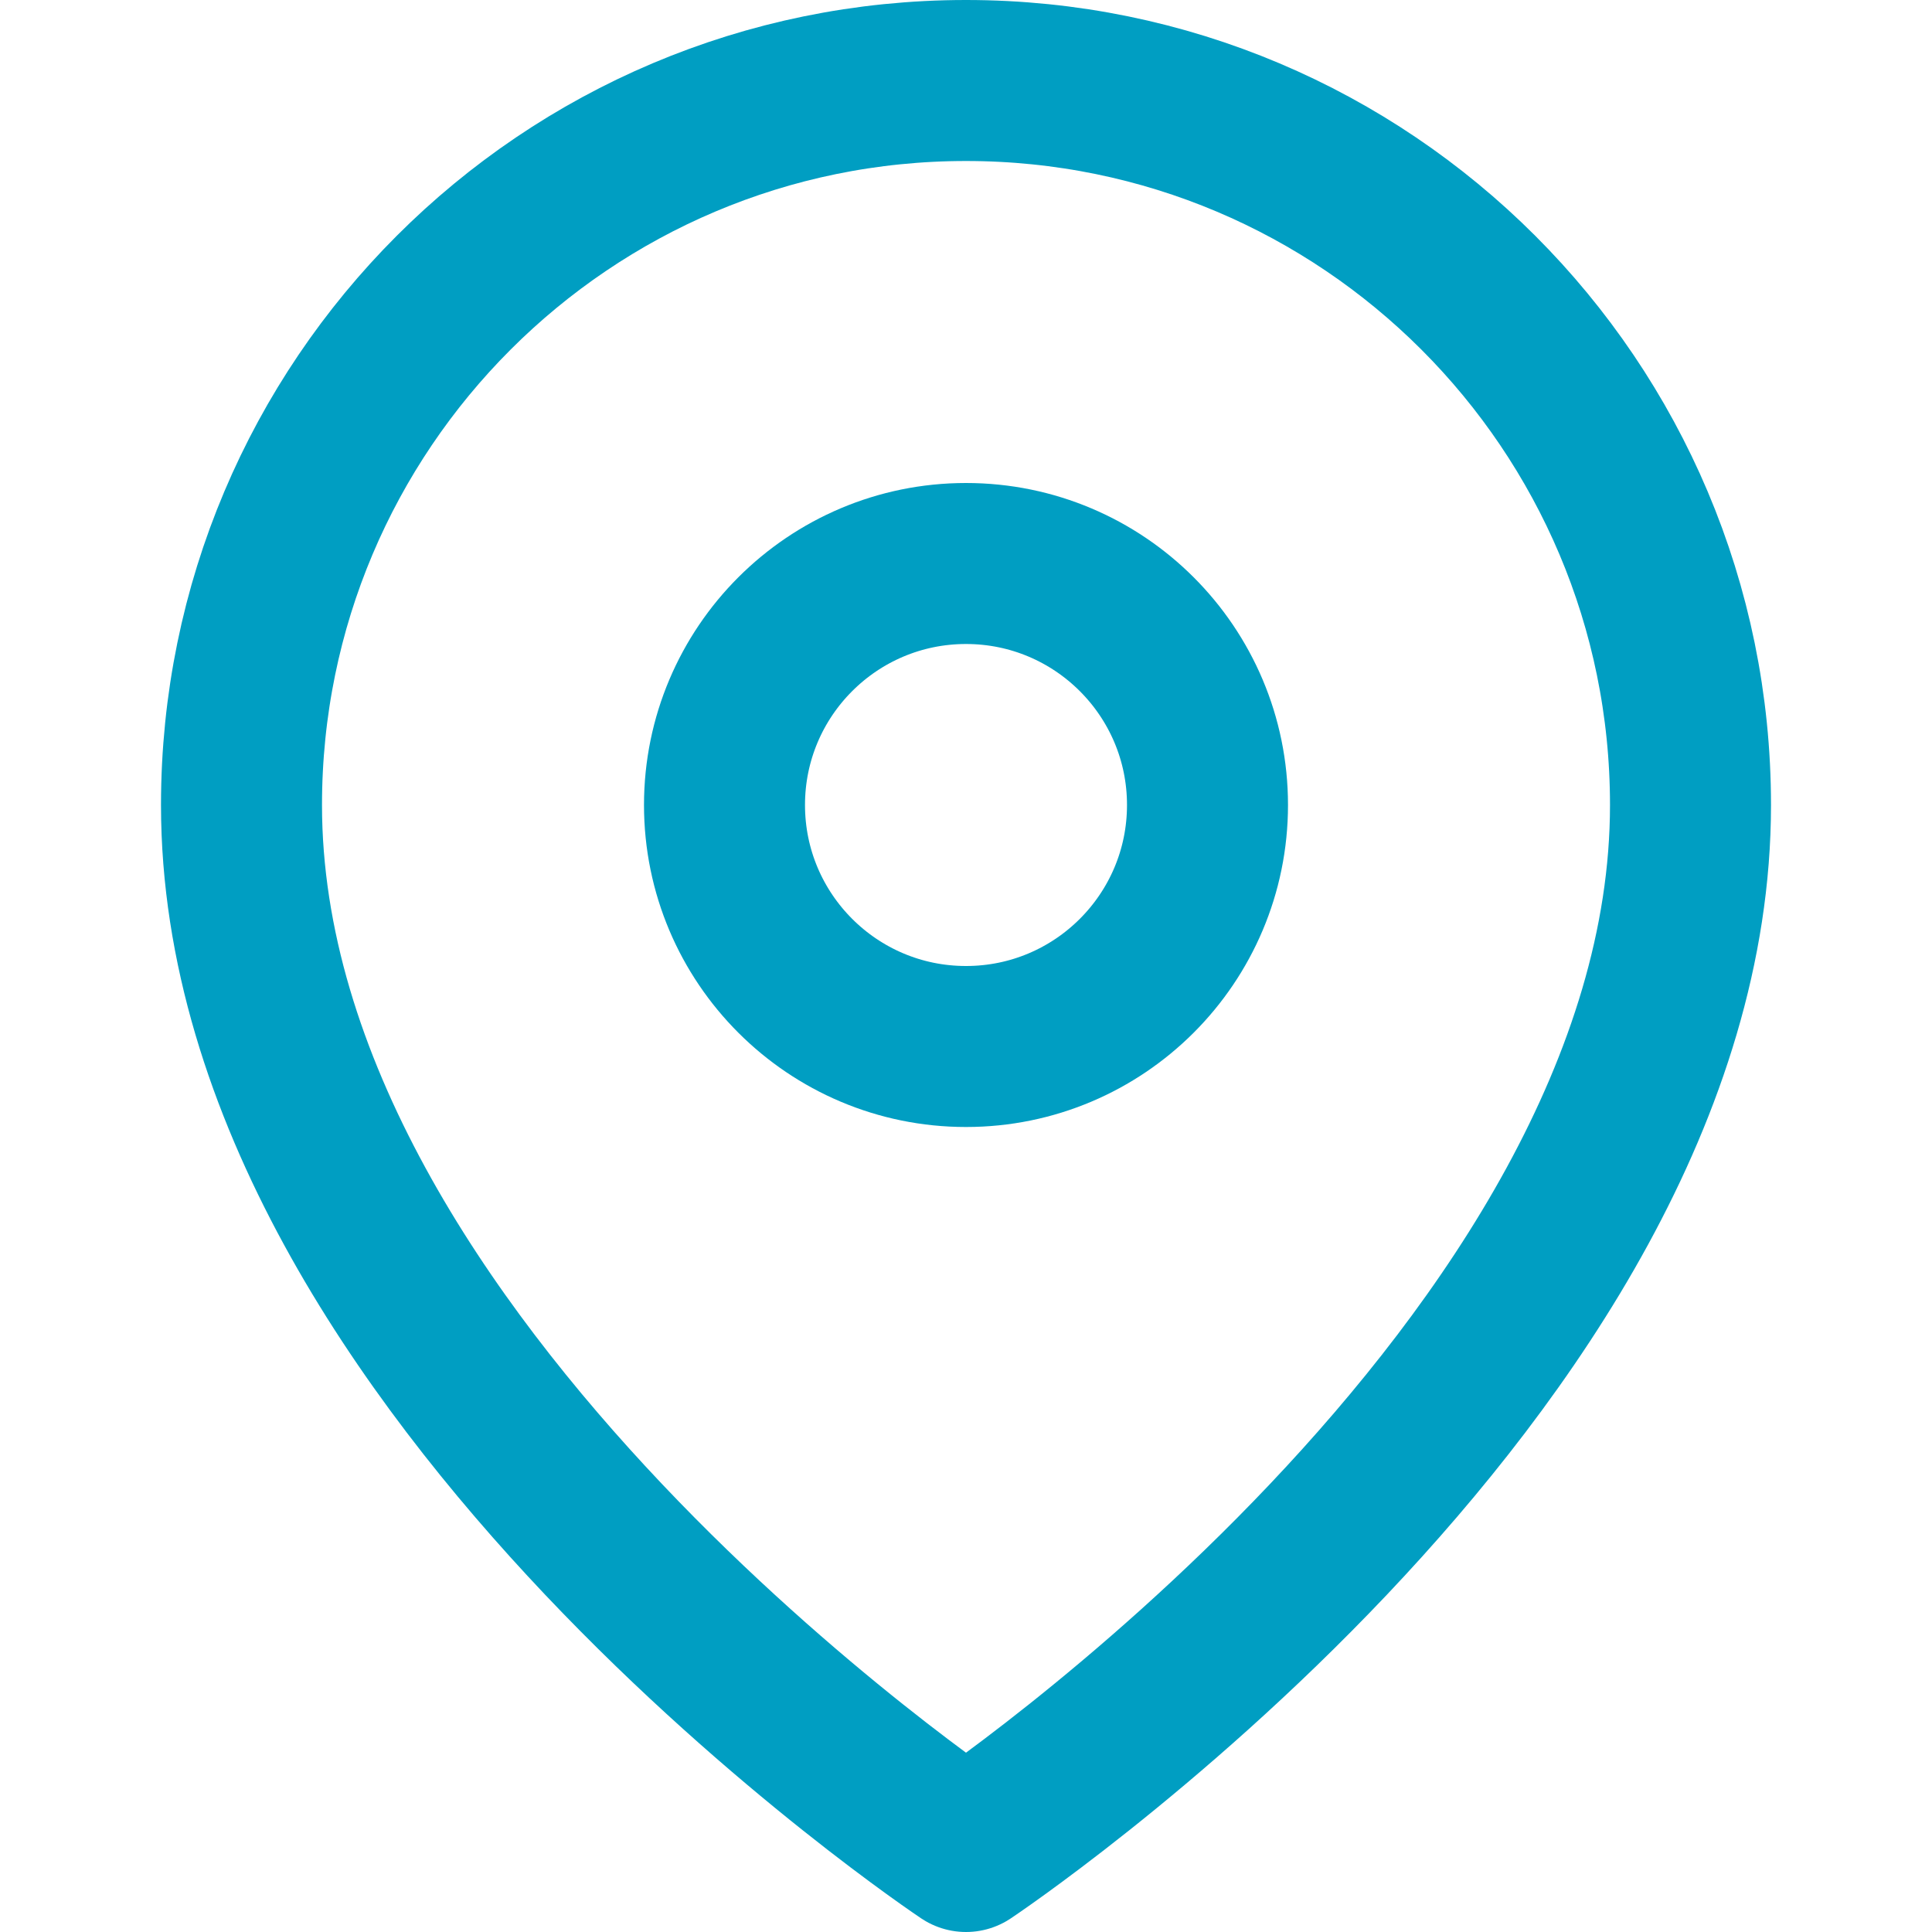
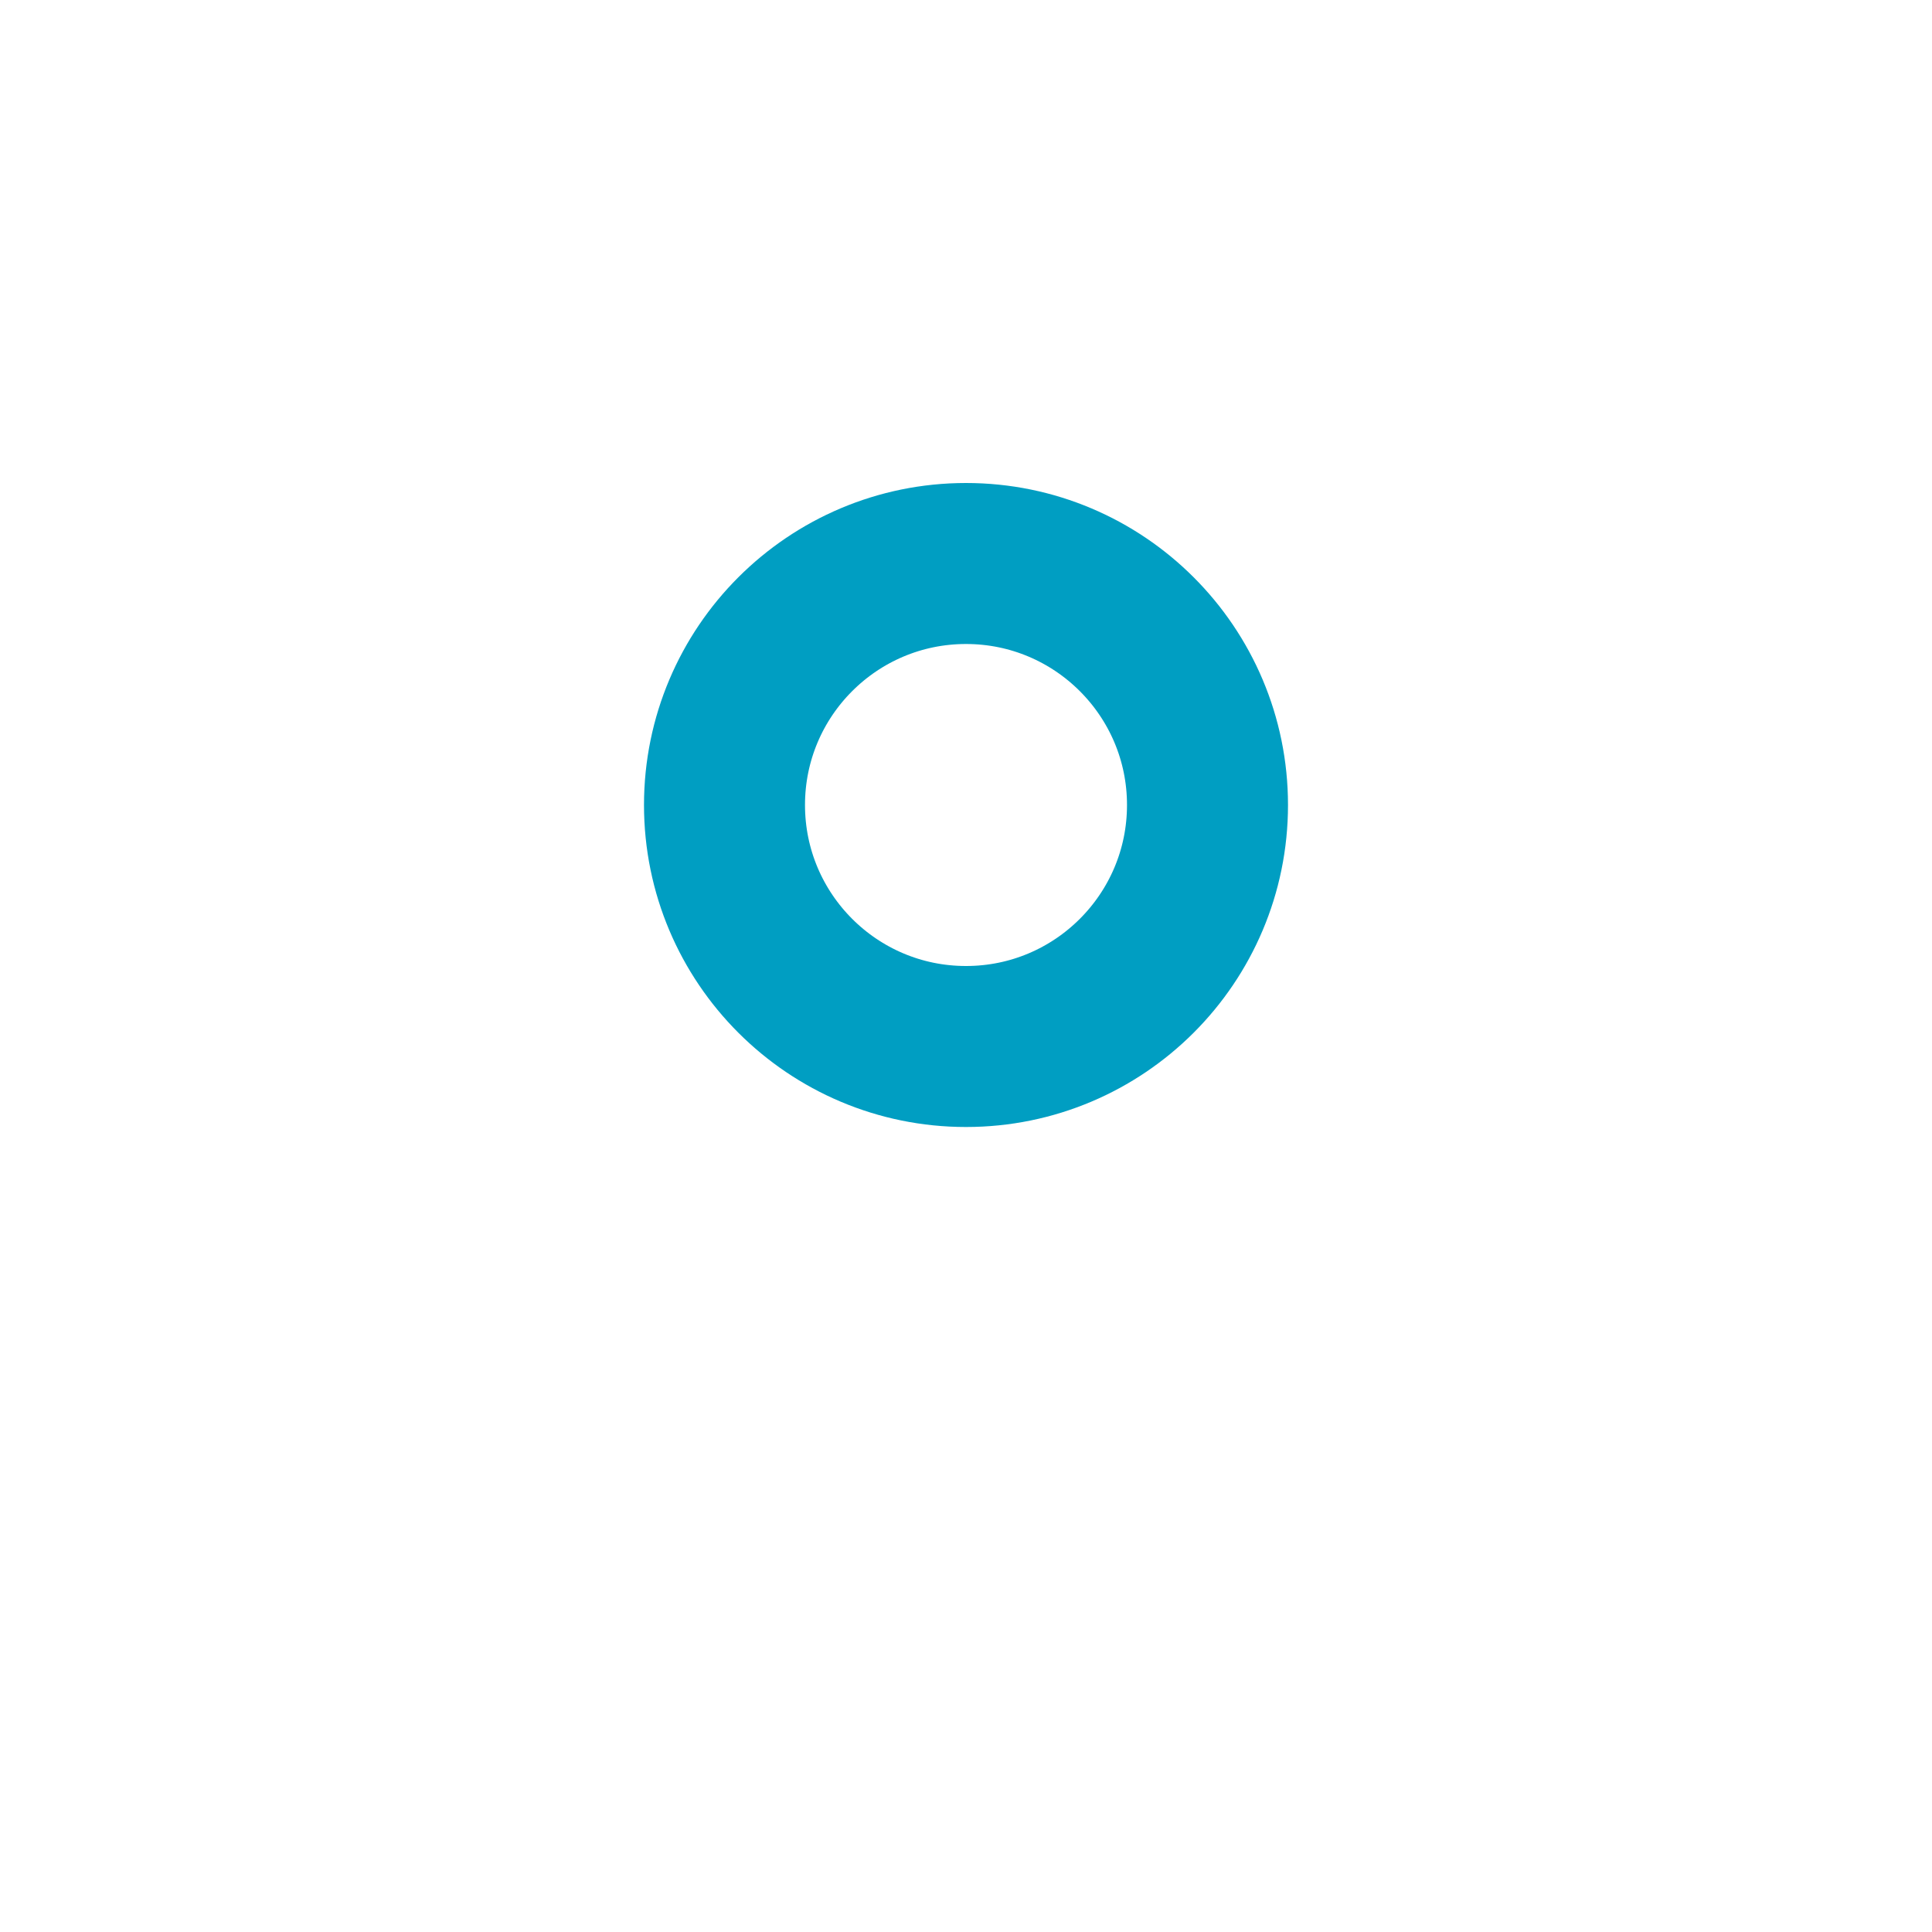
<svg xmlns="http://www.w3.org/2000/svg" width="24" height="24" viewBox="0 0 24 24" fill="none">
-   <path d="M21 10C21 17 12 23 12 23S3 17 3 10C3 5.029 7.029 1 12 1C16.971 1 21 5.029 21 10Z" stroke="#009ec2" stroke-width="2" stroke-linecap="round" stroke-linejoin="round" fill="none" />
  <circle cx="12" cy="10" r="3" stroke="#009ec2" stroke-width="2" stroke-linecap="round" stroke-linejoin="round" fill="none" />
</svg>